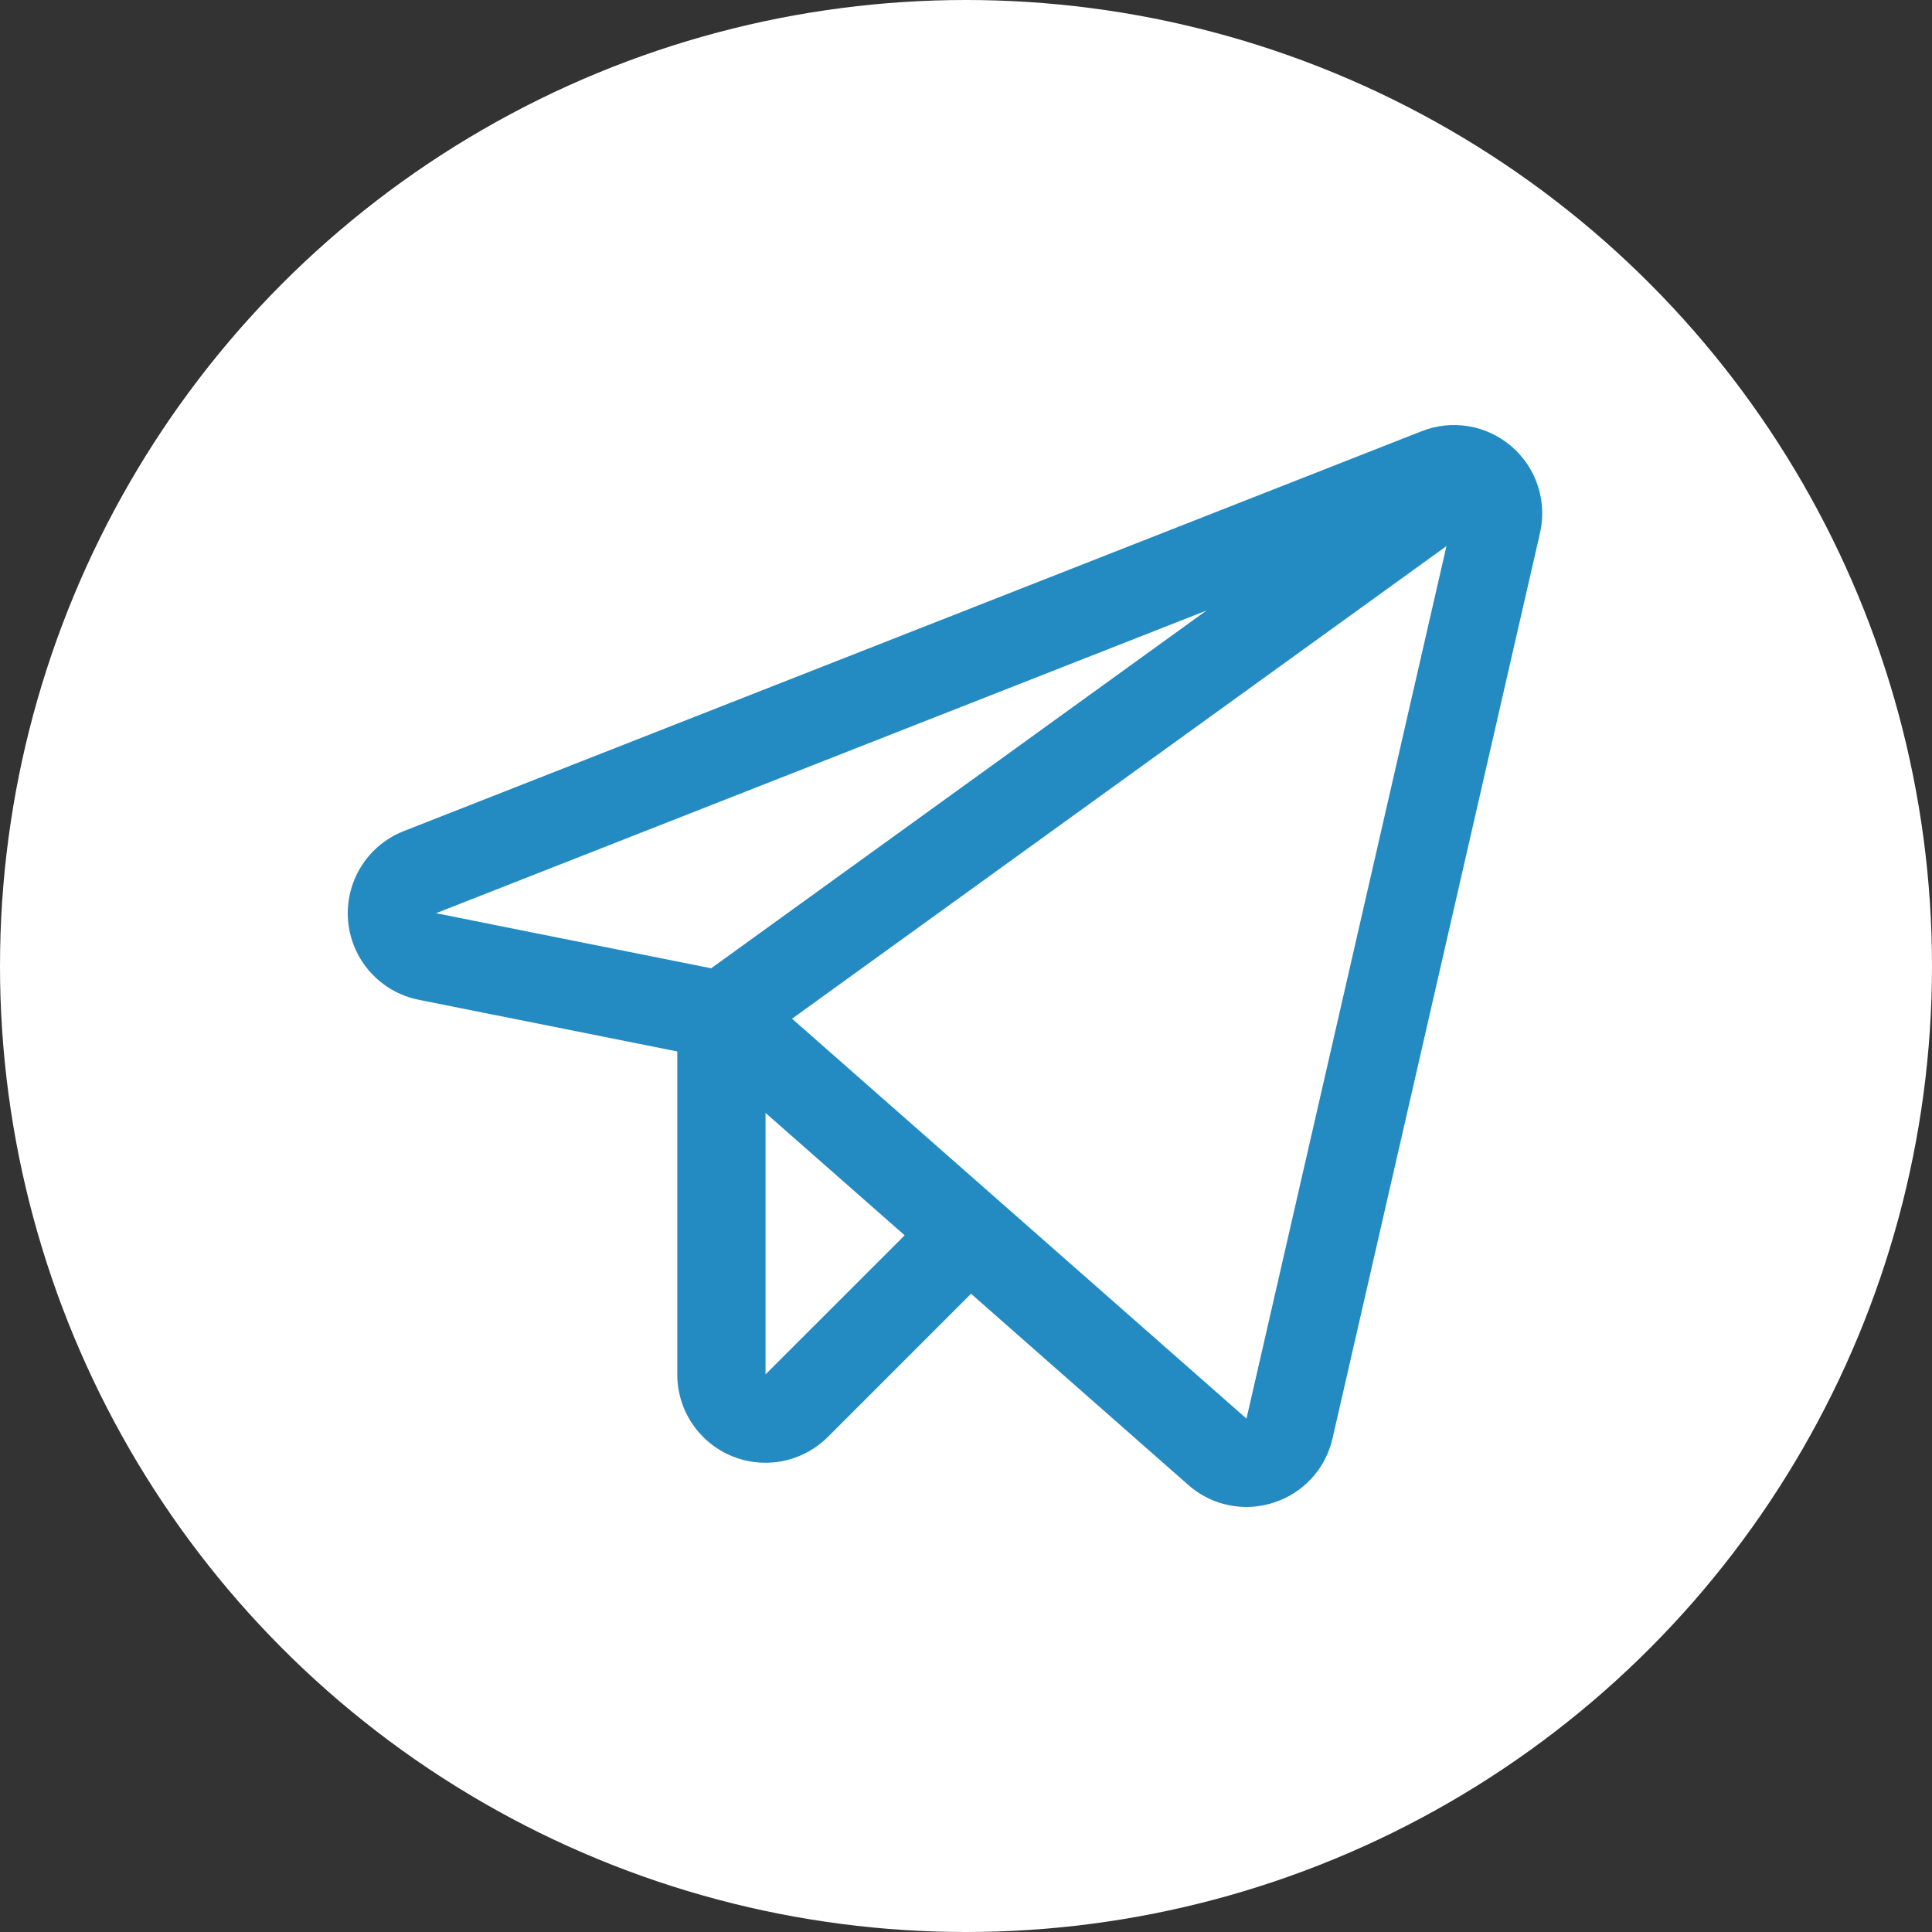
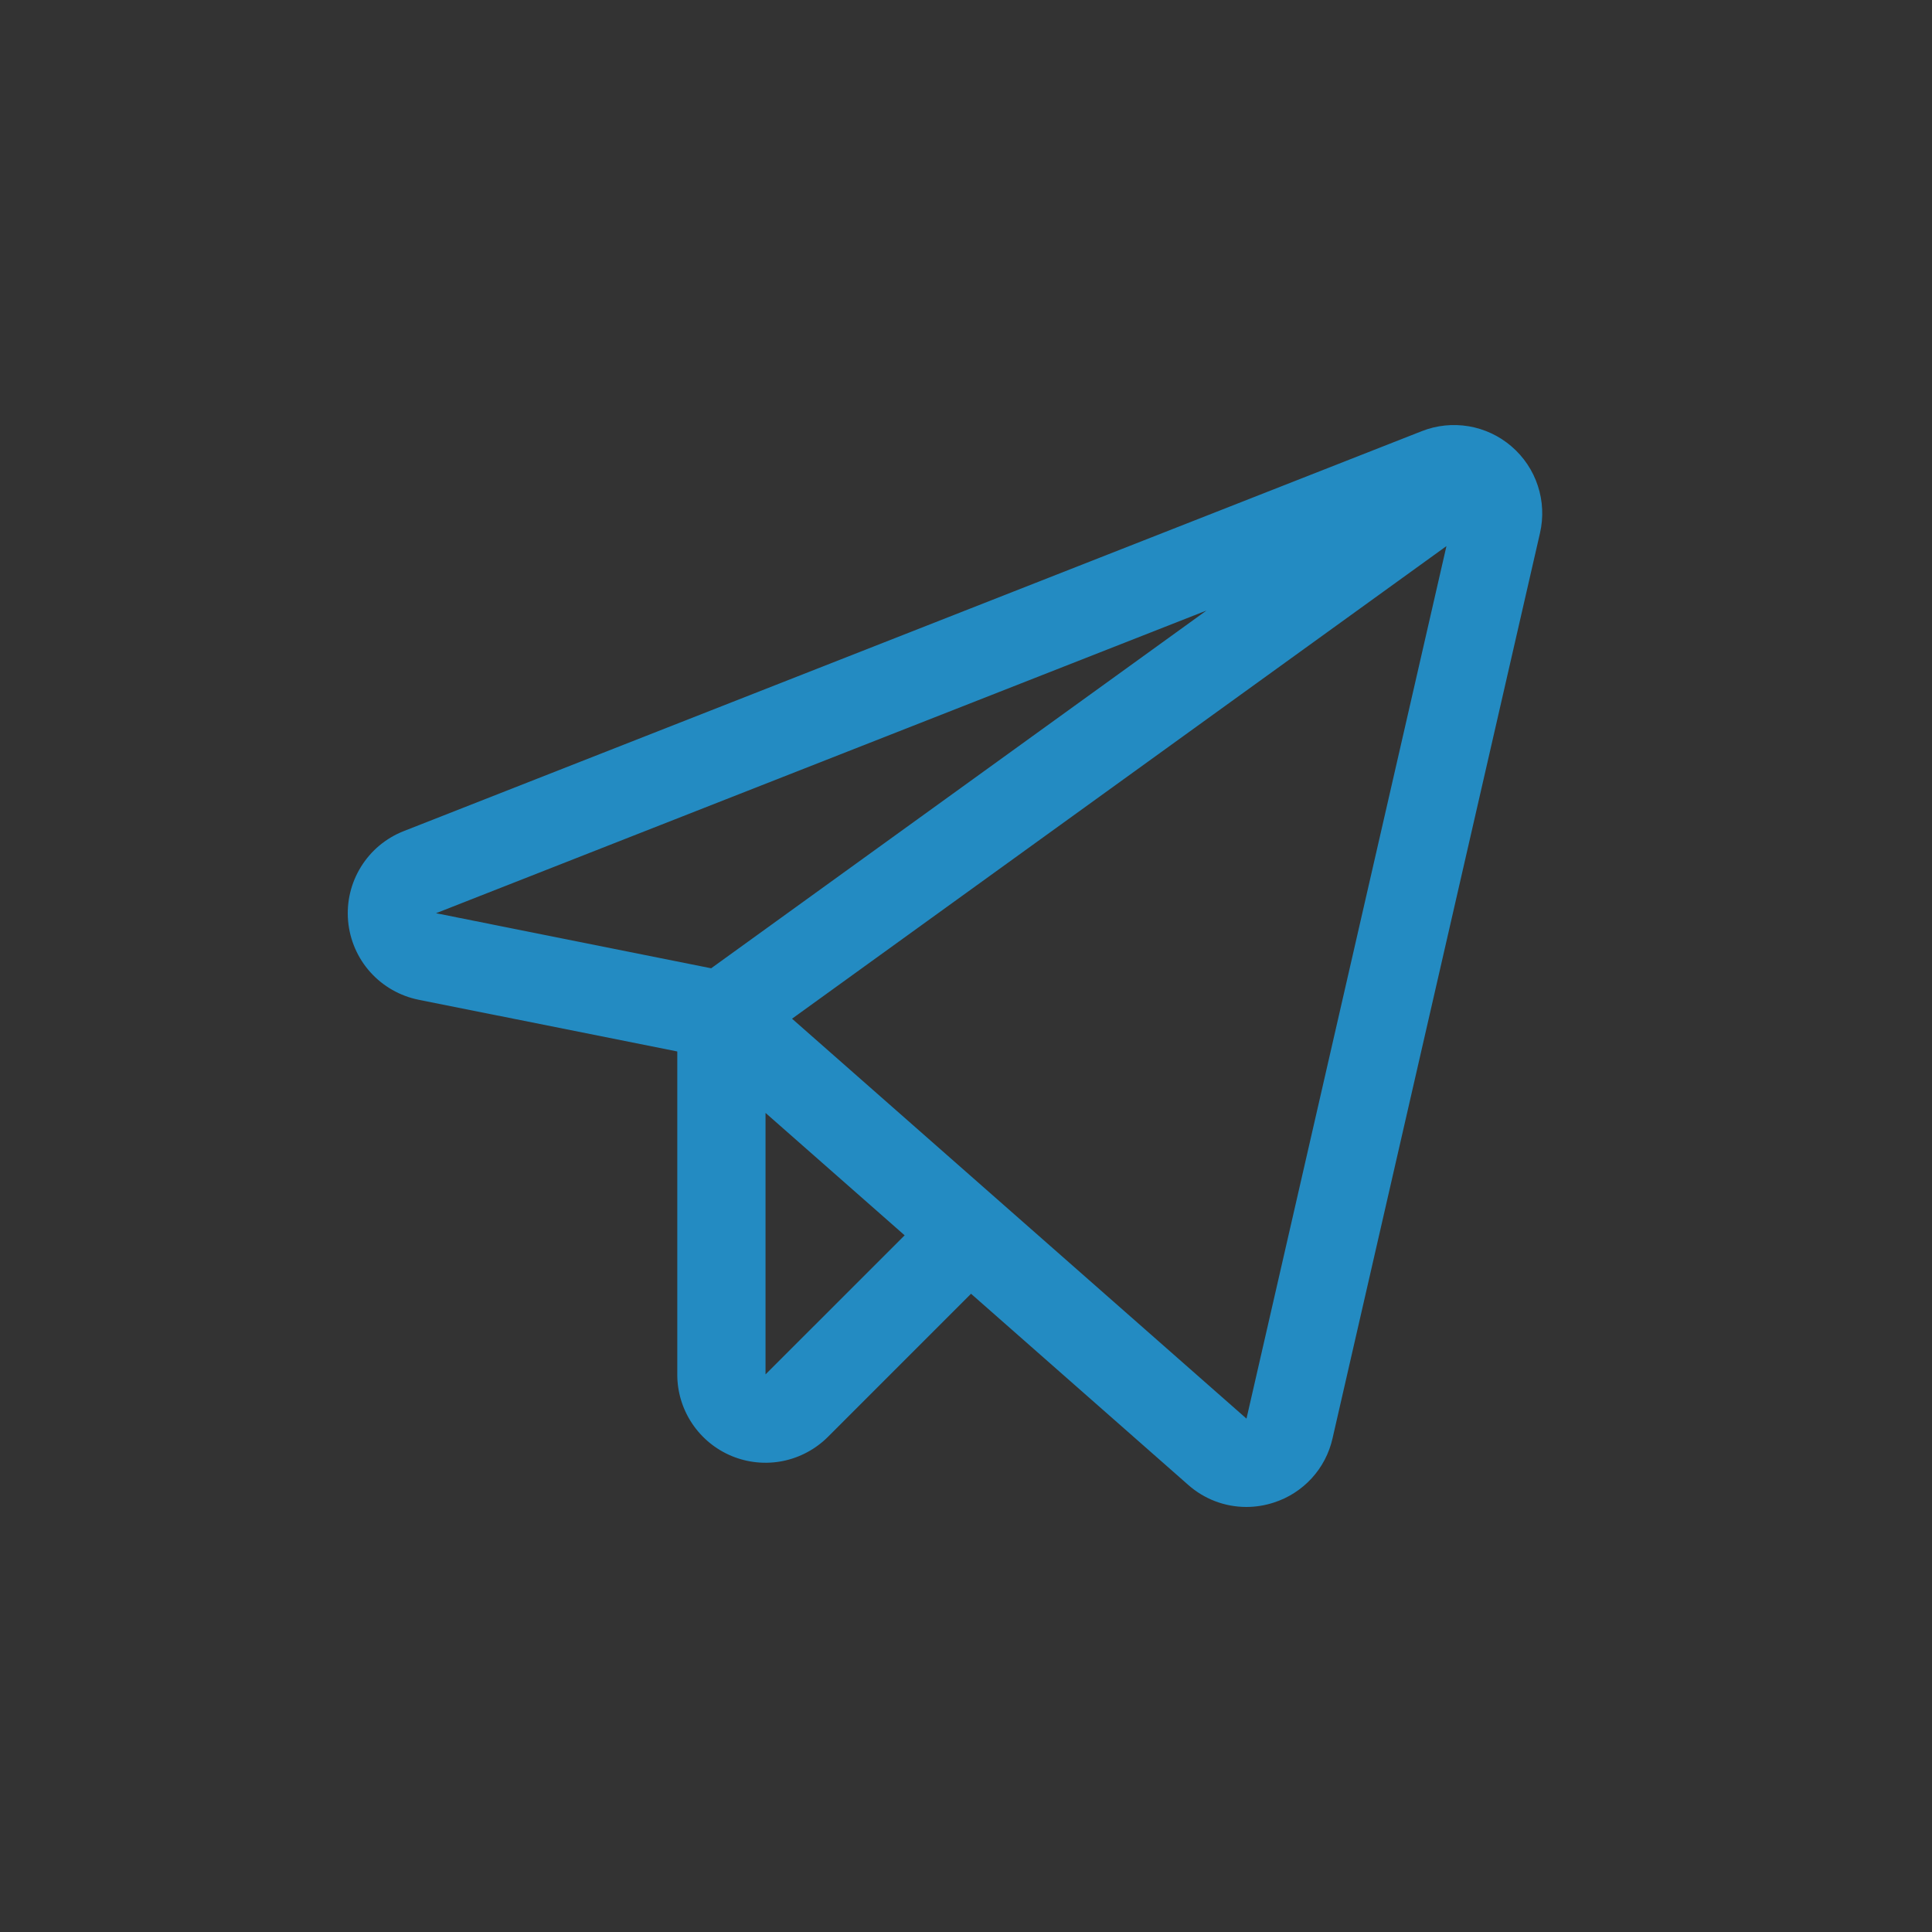
<svg xmlns="http://www.w3.org/2000/svg" width="50" height="50" viewBox="0 0 50 50" fill="none">
  <rect x="0" y="0" width="50" height="50" fill="#333333" stroke="none" />
-   <circle cx="25" cy="25" r="25" fill="white" />
  <path d="M39.119 11.554C38.804 11.282 38.421 11.102 38.011 11.032C37.601 10.963 37.18 11.006 36.794 11.159L10.449 21.509C9.99 21.689 9.601 22.013 9.342 22.433C9.082 22.852 8.965 23.345 9.009 23.836C9.053 24.328 9.254 24.792 9.583 25.159C9.913 25.526 10.352 25.777 10.836 25.874L17.528 27.212V35.571C17.527 36.023 17.661 36.464 17.912 36.84C18.163 37.216 18.52 37.509 18.937 37.682C19.355 37.855 19.814 37.9 20.257 37.812C20.7 37.723 21.107 37.505 21.427 37.186L25.13 33.482L30.751 38.429C31.165 38.796 31.698 38.999 32.252 39C32.492 39 32.732 38.962 32.96 38.888C33.338 38.768 33.677 38.551 33.945 38.259C34.213 37.968 34.399 37.611 34.486 37.224L39.855 13.795C39.948 13.39 39.929 12.967 39.799 12.572C39.67 12.177 39.434 11.825 39.119 11.554ZM18.405 25.059L11.284 23.634L31.223 15.801L18.405 25.059ZM19.812 35.569V28.802L23.412 31.97L19.812 35.569ZM32.259 36.714L20.498 26.364L37.434 14.133L32.259 36.714Z" fill="#238BC2" />
</svg>